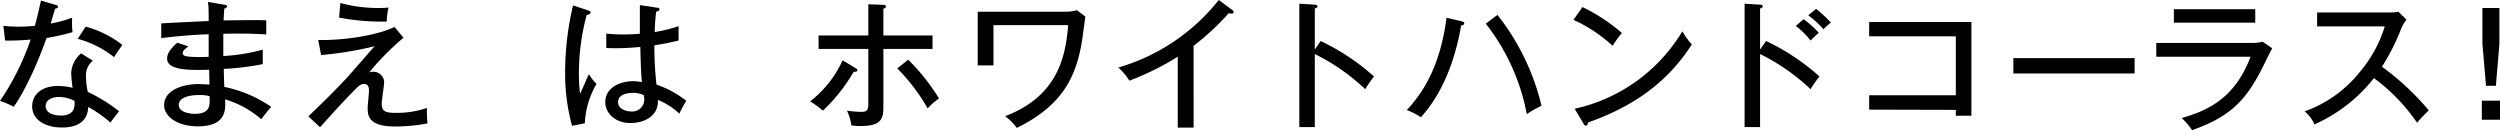
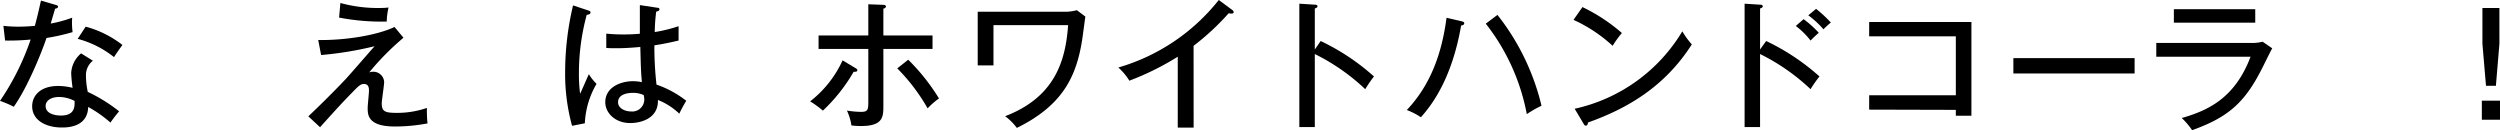
<svg xmlns="http://www.w3.org/2000/svg" width="426.66" height="22.22" viewBox="0 0 426.66 22.22">
  <path d="M.58,4.41a22.14,22.14,0,0,0,2.57.14c1.35,0,2.37-.1,2.8-.14C6.58,2.08,6.78.94,7,.1L9.56.85c.22.07.34.12.34.31s-.22.29-.49.32c-.12.38-.65,2.17-.75,2.54a21.84,21.84,0,0,0,3.66-1,12,12,0,0,0,.07,2.46,34.68,34.68,0,0,1-4.45,1C7.09,9,4.69,14.93,2.35,18.22a16.43,16.43,0,0,0-2.35-1A43.4,43.4,0,0,0,5.23,6.75a39.33,39.33,0,0,1-4.36.17Zm15.27,5.95a3.12,3.12,0,0,0-1.18,2.52,13.35,13.35,0,0,0,.31,2.8A27.21,27.21,0,0,1,20.33,19a22.6,22.6,0,0,0-1.48,1.92,21.39,21.39,0,0,0-3.8-2.67c-.09,3.51-3.65,3.51-4.5,3.51-2.76,0-5.06-1.26-5.06-3.63,0-1.76,1.34-3.46,4.46-3.46a10.52,10.52,0,0,1,2.44.32,23.23,23.23,0,0,1-.24-2.52,4.67,4.67,0,0,1,1.69-3.36Zm-5.78,6.19c-1.19,0-2.28.51-2.28,1.55,0,1.62,2.42,1.62,2.57,1.62,2.42,0,2.39-1.5,2.37-2.49A5.78,5.78,0,0,0,10.07,16.55Zm4.55-12a17.55,17.55,0,0,1,6.27,3.12c-.83,1.16-1.07,1.5-1.43,2.08a16.85,16.85,0,0,0-6.2-3.12Z" />
-   <path d="M38.37.82c.22.05.39.05.39.27s-.34.34-.48.39c-.07,1-.1,1.55-.12,2,1.16,0,6.24-.1,7.28,0v2.4c-1.26-.08-3-.2-7.33-.12,0,.12,0,2.63,0,3.8a31.38,31.38,0,0,0,6.73-1.09v2.47a43.74,43.74,0,0,1-6.65.82c0,.48.07,2.64.09,3.07a21.63,21.63,0,0,1,8,3.41c-.8.92-.94,1.12-1.69,2.11a16.48,16.48,0,0,0-6.18-3.39c.1,1.67.29,4.6-4.67,4.6-3.48,0-5.73-1.69-5.73-3.61,0-2.56,3.17-3.6,5.81-3.6.5,0,1.3.05,1.93.09,0-.31-.05-2.08-.05-2.54C32.25,12,28.52,12,28.52,10c0-.85.51-1.6,1.72-2.71l1.89.61c-.85.75-.94.84-.94,1.16,0,.53.6.58,1.42.63a24.42,24.42,0,0,0,3,0c0-.6,0-3.29,0-3.85-3.92.15-6.59.49-8.09.66V4c1.26-.1,6.92-.36,8.09-.41,0-1.79,0-2.37-.12-3.27Zm-4.43,15.4c-1.64,0-3.43.43-3.43,1.67,0,1.42,2.25,1.54,2.78,1.54,2.49,0,2.49-1.47,2.49-2.25,0-.29,0-.5,0-.77A6.58,6.58,0,0,0,33.94,16.22Z" />
  <path d="M68.86,6.44A44.69,44.69,0,0,0,63,12.37a1.25,1.25,0,0,1,.56-.12,1.84,1.84,0,0,1,2,1.74c0,.58-.41,3.12-.41,3.65,0,1.36.53,1.62,2.47,1.62a15.41,15.41,0,0,0,5.23-.84c0,.51,0,1.81.12,2.64a30.28,30.28,0,0,1-5.55.53c-4.67,0-4.67-2-4.67-3.2,0-.43.22-2.47.22-2.88s0-1.18-.87-1.18c-.56,0-.92.34-2.08,1.55-1.7,1.71-3.54,3.77-5.4,5.83l-2-1.86c1.4-1.31,4.16-4,6.41-6.39.8-.87,4.19-4.77,4.89-5.57a59.36,59.36,0,0,1-9.12,1.5l-.49-2.56C59,6.9,64.43,6,67.33,4.6ZM58.09.51A24.21,24.21,0,0,0,65,1.36a10.23,10.23,0,0,0,1.31-.08A11.78,11.78,0,0,0,66,3.68,38.37,38.37,0,0,1,57.87,3Z" />
  <path d="M100.47,1.81c.26.1.31.15.31.34s-.19.34-.65.39a38,38,0,0,0-1.33,10A26.57,26.57,0,0,0,99,16c.26-.5,1.26-2.85,1.5-3.34a8.13,8.13,0,0,0,1.31,1.65,14.54,14.54,0,0,0-2,6.73l-2.18.43a33.32,33.32,0,0,1-1.18-9.24A49.15,49.15,0,0,1,97.8.92Zm11.78-.48c.24,0,.29.15.29.24,0,.32-.34.37-.55.41a30.86,30.86,0,0,0-.25,3.49,25.37,25.37,0,0,0,4.07-1l0,2.45c-.75.17-2,.48-4.13.82a57.2,57.2,0,0,0,.36,6.7,17.29,17.29,0,0,1,5.08,2.76,24.75,24.75,0,0,0-1.19,2.2,11.2,11.2,0,0,0-3.65-2.34c.12,3.05-2.73,3.94-4.72,3.94-2.57,0-4.26-1.72-4.26-3.56,0-2.56,2.64-3.58,4.7-3.58a8.21,8.21,0,0,1,1.55.15c-.15-1.62-.17-2.06-.27-6-1.5.15-2.88.22-4,.22-.77,0-1.28,0-1.81-.05V5.74a28.54,28.54,0,0,0,2.92.14c1.36,0,2.28-.07,2.81-.12,0-1.31,0-3.29,0-4.89ZM108,15.85c-.32,0-2.52,0-2.52,1.6,0,1.11,1.31,1.57,2.2,1.57a2.06,2.06,0,0,0,2.28-2,4.28,4.28,0,0,0-.1-.79A4.26,4.26,0,0,0,108,15.85Z" />
  <path d="M146,11.62c.15.09.32.19.32.38s-.19.27-.63.25a29.1,29.1,0,0,1-5.25,6.63,16.41,16.41,0,0,0-2.18-1.58,18.67,18.67,0,0,0,5.54-7ZM148.19.73l2.45.09c.31,0,.55.05.55.29s-.26.32-.43.37V6.05h8.39v2.3h-8.39V18c0,1.91,0,3.51-3.85,3.51a14.08,14.08,0,0,1-1.6-.1,9.37,9.37,0,0,0-.77-2.54,15.78,15.78,0,0,0,2.42.22c1.23,0,1.23-.41,1.23-2V8.35H139.7V6.05h8.49ZM155,10.19a34.79,34.79,0,0,1,5.25,6.61,13.41,13.41,0,0,0-1.94,1.69,32.22,32.22,0,0,0-5.18-6.82Z" />
  <path d="M182.09,2a7.43,7.43,0,0,0,1.69-.26l1.45,1.09c-.09.63-.46,3.46-.55,4-1,6.34-3.39,11.18-11.14,15a9.53,9.53,0,0,0-2-2c8.55-3.27,10.32-9.52,10.75-15.54H169.55v6.87h-2.69V2Z" />
  <path d="M203.71,21.78H201V9.68a46.41,46.41,0,0,1-8.26,4.09,10.33,10.33,0,0,0-1.88-2.25A33.88,33.88,0,0,0,208,0l2.33,1.72a.47.47,0,0,1,.21.39c0,.16-.21.21-.38.21a1.35,1.35,0,0,1-.46-.07,42.24,42.24,0,0,1-6,5.57Z" />
  <path d="M225.39,7a38.1,38.1,0,0,1,9.1,6.05A20.33,20.33,0,0,0,233,15.22a35.13,35.13,0,0,0-8.61-6V21.68h-2.64V.63l2.66.17c.29,0,.44.1.44.29s-.29.31-.46.36v7Z" />
  <path d="M249.43,3.63c.32.07.46.15.46.34s-.07.29-.53.39c-1,5.78-3.07,11.47-6.87,15.65a11.1,11.1,0,0,0-2.4-1.23c4.12-4.36,6-9.78,6.78-15.75Zm6.13-1.09a40,40,0,0,1,7.52,15.51,17.83,17.83,0,0,0-2.51,1.43,35.71,35.71,0,0,0-7-15.44Z" />
  <path d="M270.07,1.21a29.5,29.5,0,0,1,6.73,4.43,16.66,16.66,0,0,0-1.58,2.18,25.15,25.15,0,0,0-6.68-4.43Zm-1.33,17.35A28.54,28.54,0,0,0,287.11,5.35a14.29,14.29,0,0,0,1.62,2.23C284,15,277.4,18.64,271,20.91c0,.27-.1.53-.34.53s-.31-.17-.38-.29Z" />
  <path d="M301.42,7a38.1,38.1,0,0,1,9.1,6.05A19.32,19.32,0,0,0,309,15.22a35.14,35.14,0,0,0-8.62-6V21.68h-2.64V.63l2.67.17c.29,0,.43.1.43.29s-.29.31-.46.36v7Zm6.39-3.73a17.57,17.57,0,0,1,2.59,2.33A17.92,17.92,0,0,0,309,6.92a13.53,13.53,0,0,0-2.52-2.49Zm2.13-1.76a21.7,21.7,0,0,1,2.52,2.34A13,13,0,0,0,311.2,5a15.86,15.86,0,0,0-2.59-2.39Z" />
  <path d="M319,18.71V16.26h14.79V6.2H319V3.75h17.45v16h-2.66v-1Z" />
  <path d="M364.3,9.92v2.62H343.61V9.92Z" />
  <path d="M384.09,7.33a7.5,7.5,0,0,0,2.06-.21l1.64,1.13c-.31.51-1.47,2.91-1.72,3.39-3,5.95-5.83,8.37-11.95,10.58a13.15,13.15,0,0,0-1.77-2.08c4.62-1.31,9.12-3.51,11.74-10.46H368V7.33Zm.8-5.76v2.3H371V1.57Z" />
-   <path d="M395.45,4.5V2.13h12.22A7.71,7.71,0,0,0,409.32,2l1.38,1.36a6.29,6.29,0,0,0-.92,1.57,36,36,0,0,1-3.27,6.46,44.41,44.41,0,0,1,8,7.45,21.91,21.91,0,0,0-2,2.11,31.76,31.76,0,0,0-7.36-7.62A26.83,26.83,0,0,1,395,21.23,6.25,6.25,0,0,0,393.32,19a21,21,0,0,0,9.39-6.68A22.14,22.14,0,0,0,407,4.5Z" />
  <path d="M426.66,20.43h-3.1V17.18h3.1Zm-.1-12.95-.6,7.16h-1.69l-.61-7.16V1.36h2.9Z" />
</svg>